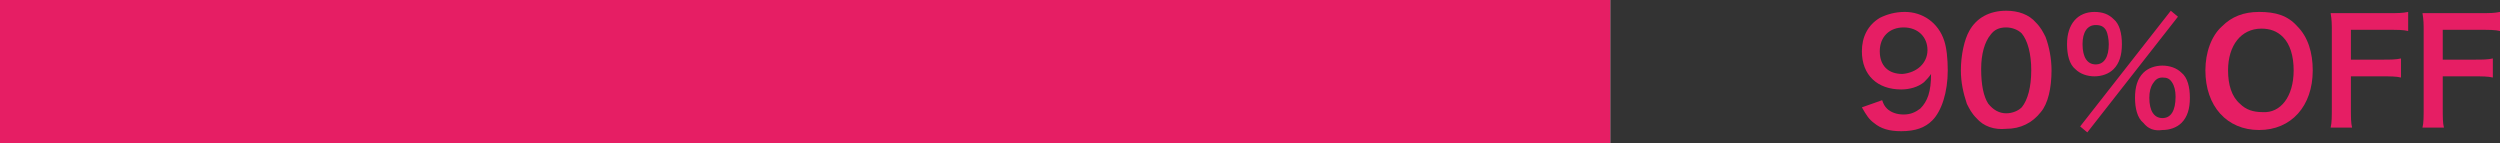
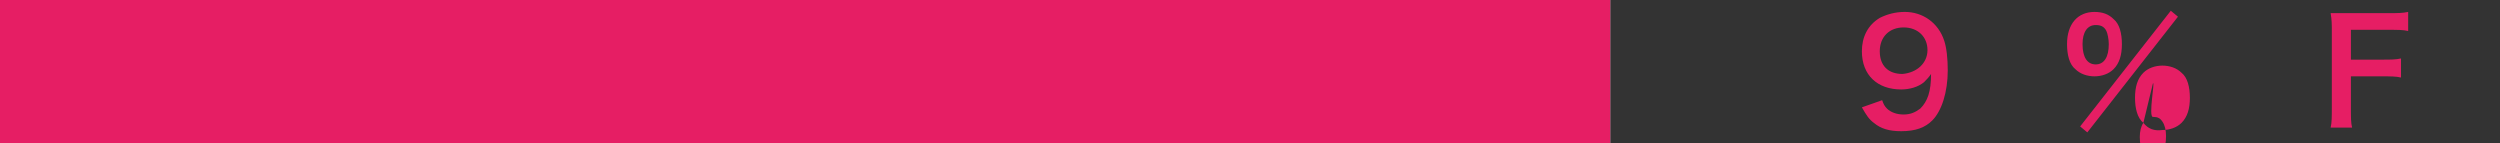
<svg xmlns="http://www.w3.org/2000/svg" version="1.1" id="レイヤー_1" x="0px" y="0px" viewBox="0 0 209.6 12" style="enable-background:new 0 0 209.6 12;" xml:space="preserve">
  <rect x="0" y="0" width="209.6" height="12" fill="#333333" stroke="none" />
  <style type="text/css">
	.st0{fill:#F2F2F2;}
	.st1{fill:#E61E64;}
</style>
  <g>
    <g>
      <rect x="0" class="st0" width="135" height="12" />
    </g>
    <g>
      <g>
        <g>
          <g>
            <path class="st1" d="M157.8,8.4c0.1,0.3,0.2,0.5,0.4,0.7c0.3,0.3,0.8,0.5,1.4,0.5c0.6,0,1-0.2,1.4-0.5c0.6-0.6,0.9-1.4,0.9-2.9       c-0.2,0.3-0.4,0.5-0.6,0.7c-0.5,0.4-1.2,0.6-1.9,0.6c-2,0-3.3-1.2-3.3-3.2c0-1.2,0.5-2.2,1.5-2.8c0.6-0.3,1.3-0.5,2.1-0.5       c1.5,0,2.8,0.9,3.3,2.4c0.2,0.6,0.3,1.5,0.3,2.5c0,1.8-0.5,3.4-1.3,4.2c-0.6,0.6-1.4,0.9-2.6,0.9c-1,0-1.7-0.2-2.3-0.7       c-0.4-0.3-0.6-0.6-1-1.3L157.8,8.4z M161.6,4.2c0-1.1-0.8-1.9-2-1.9c-1.2,0-2,0.8-2,2c0,1.2,0.7,1.9,1.9,1.9       C160.7,6.1,161.6,5.3,161.6,4.2z" />
-             <path class="st1" d="M165.7,9.9c-0.4-0.4-0.6-0.8-0.8-1.2c-0.3-0.9-0.5-1.8-0.5-2.8c0-1.3,0.3-2.6,0.7-3.3       c0.6-1.1,1.7-1.7,3.1-1.7c1,0,1.9,0.3,2.5,1c0.4,0.4,0.6,0.8,0.8,1.2c0.3,0.8,0.5,1.8,0.5,2.8c0,1.5-0.3,2.8-0.9,3.5       c-0.7,0.9-1.7,1.4-2.9,1.4C167.2,10.9,166.3,10.6,165.7,9.9z M169.5,9c0.5-0.6,0.8-1.7,0.8-3.1c0-1.4-0.3-2.5-0.8-3.1       c-0.3-0.3-0.8-0.5-1.3-0.5c-0.6,0-1,0.2-1.3,0.6c-0.5,0.6-0.8,1.6-0.8,2.9c0,1.3,0.2,2.3,0.6,2.9c0.4,0.5,0.9,0.8,1.5,0.8       C168.7,9.5,169.2,9.3,169.5,9z" />
-             <path class="st1" d="M174,5.8c-0.5-0.4-0.7-1.2-0.7-2.1c0-1.7,0.9-2.7,2.3-2.7c0.7,0,1.2,0.2,1.6,0.6c0.5,0.4,0.7,1.2,0.7,2.1       c0,0.9-0.2,1.6-0.7,2.1c-0.4,0.4-1,0.6-1.6,0.6C175,6.4,174.4,6.2,174,5.8z M182,0.9l0.6,0.5l-7.6,9.7l-0.6-0.5L182,0.9z        M174.6,3.7c0,1.1,0.4,1.7,1.1,1.7c0.7,0,1.1-0.6,1.1-1.7c0-0.4-0.1-0.9-0.2-1.1c-0.2-0.4-0.5-0.5-0.9-0.5       C175,2.1,174.6,2.7,174.6,3.7z M179.7,10.3c-0.5-0.4-0.7-1.2-0.7-2.1c0-0.9,0.2-1.6,0.7-2.1c0.4-0.4,1-0.6,1.6-0.6       s1.2,0.2,1.6,0.6c0.5,0.4,0.7,1.2,0.7,2.1c0,0.9-0.2,1.6-0.7,2.1c-0.4,0.4-1,0.6-1.6,0.6C180.6,11,180.1,10.8,179.7,10.3z        M180.5,7c-0.2,0.3-0.3,0.7-0.3,1.2c0,1.1,0.4,1.7,1.1,1.7c0.7,0,1.1-0.6,1.1-1.8c0-0.5-0.1-0.9-0.3-1.2       c-0.2-0.3-0.4-0.4-0.8-0.4S180.7,6.7,180.5,7z" />
-             <path class="st1" d="M192.6,2.2c0.9,0.9,1.3,2.2,1.3,3.7c0,3-1.8,5-4.5,5s-4.5-2-4.5-5c0-1.5,0.5-2.9,1.4-3.7       c0.8-0.8,1.8-1.2,3.1-1.2C190.8,1,191.8,1.3,192.6,2.2z M192.3,5.9c0-1.2-0.3-2.2-0.9-2.8c-0.5-0.5-1.1-0.7-1.8-0.7       c-1.7,0-2.8,1.4-2.8,3.5c0,1.2,0.3,2.2,1,2.8c0.5,0.5,1.1,0.7,1.9,0.7C191.2,9.5,192.3,8.1,192.3,5.9z" />
+             <path class="st1" d="M174,5.8c-0.5-0.4-0.7-1.2-0.7-2.1c0-1.7,0.9-2.7,2.3-2.7c0.7,0,1.2,0.2,1.6,0.6c0.5,0.4,0.7,1.2,0.7,2.1       c0,0.9-0.2,1.6-0.7,2.1c-0.4,0.4-1,0.6-1.6,0.6C175,6.4,174.4,6.2,174,5.8z M182,0.9l0.6,0.5l-7.6,9.7l-0.6-0.5L182,0.9z        M174.6,3.7c0,1.1,0.4,1.7,1.1,1.7c0.7,0,1.1-0.6,1.1-1.7c0-0.4-0.1-0.9-0.2-1.1c-0.2-0.4-0.5-0.5-0.9-0.5       C175,2.1,174.6,2.7,174.6,3.7z M179.7,10.3c-0.5-0.4-0.7-1.2-0.7-2.1c0-0.9,0.2-1.6,0.7-2.1c0.4-0.4,1-0.6,1.6-0.6       s1.2,0.2,1.6,0.6c0.5,0.4,0.7,1.2,0.7,2.1c0,0.9-0.2,1.6-0.7,2.1c-0.4,0.4-1,0.6-1.6,0.6C180.6,11,180.1,10.8,179.7,10.3z        c-0.2,0.3-0.3,0.7-0.3,1.2c0,1.1,0.4,1.7,1.1,1.7c0.7,0,1.1-0.6,1.1-1.8c0-0.5-0.1-0.9-0.3-1.2       c-0.2-0.3-0.4-0.4-0.8-0.4S180.7,6.7,180.5,7z" />
            <path class="st1" d="M197.1,9c0,0.9,0,1.3,0.1,1.7h-1.8c0.1-0.4,0.1-0.9,0.1-1.7V2.7c0-0.7,0-1-0.1-1.6c0.5,0,0.8,0,1.5,0h3.4       c0.8,0,1.1,0,1.6-0.1v1.6c-0.4-0.1-0.9-0.1-1.6-0.1h-3.2v2.5h2.6c0.7,0,1.2,0,1.6-0.1v1.6c-0.4-0.1-0.9-0.1-1.6-0.1h-2.6V9z" />
-             <path class="st1" d="M204.8,9c0,0.9,0,1.3,0.1,1.7h-1.8c0.1-0.4,0.1-0.9,0.1-1.7V2.7c0-0.7,0-1-0.1-1.6c0.5,0,0.8,0,1.5,0h3.4       c0.8,0,1.1,0,1.6-0.1v1.6c-0.4-0.1-0.9-0.1-1.6-0.1h-3.2v2.5h2.6c0.7,0,1.2,0,1.6-0.1v1.6c-0.4-0.1-0.9-0.1-1.6-0.1h-2.6V9z" />
          </g>
        </g>
      </g>
      <g>
        <rect x="0" class="st1" width="135" height="12" />
      </g>
    </g>
  </g>
</svg>